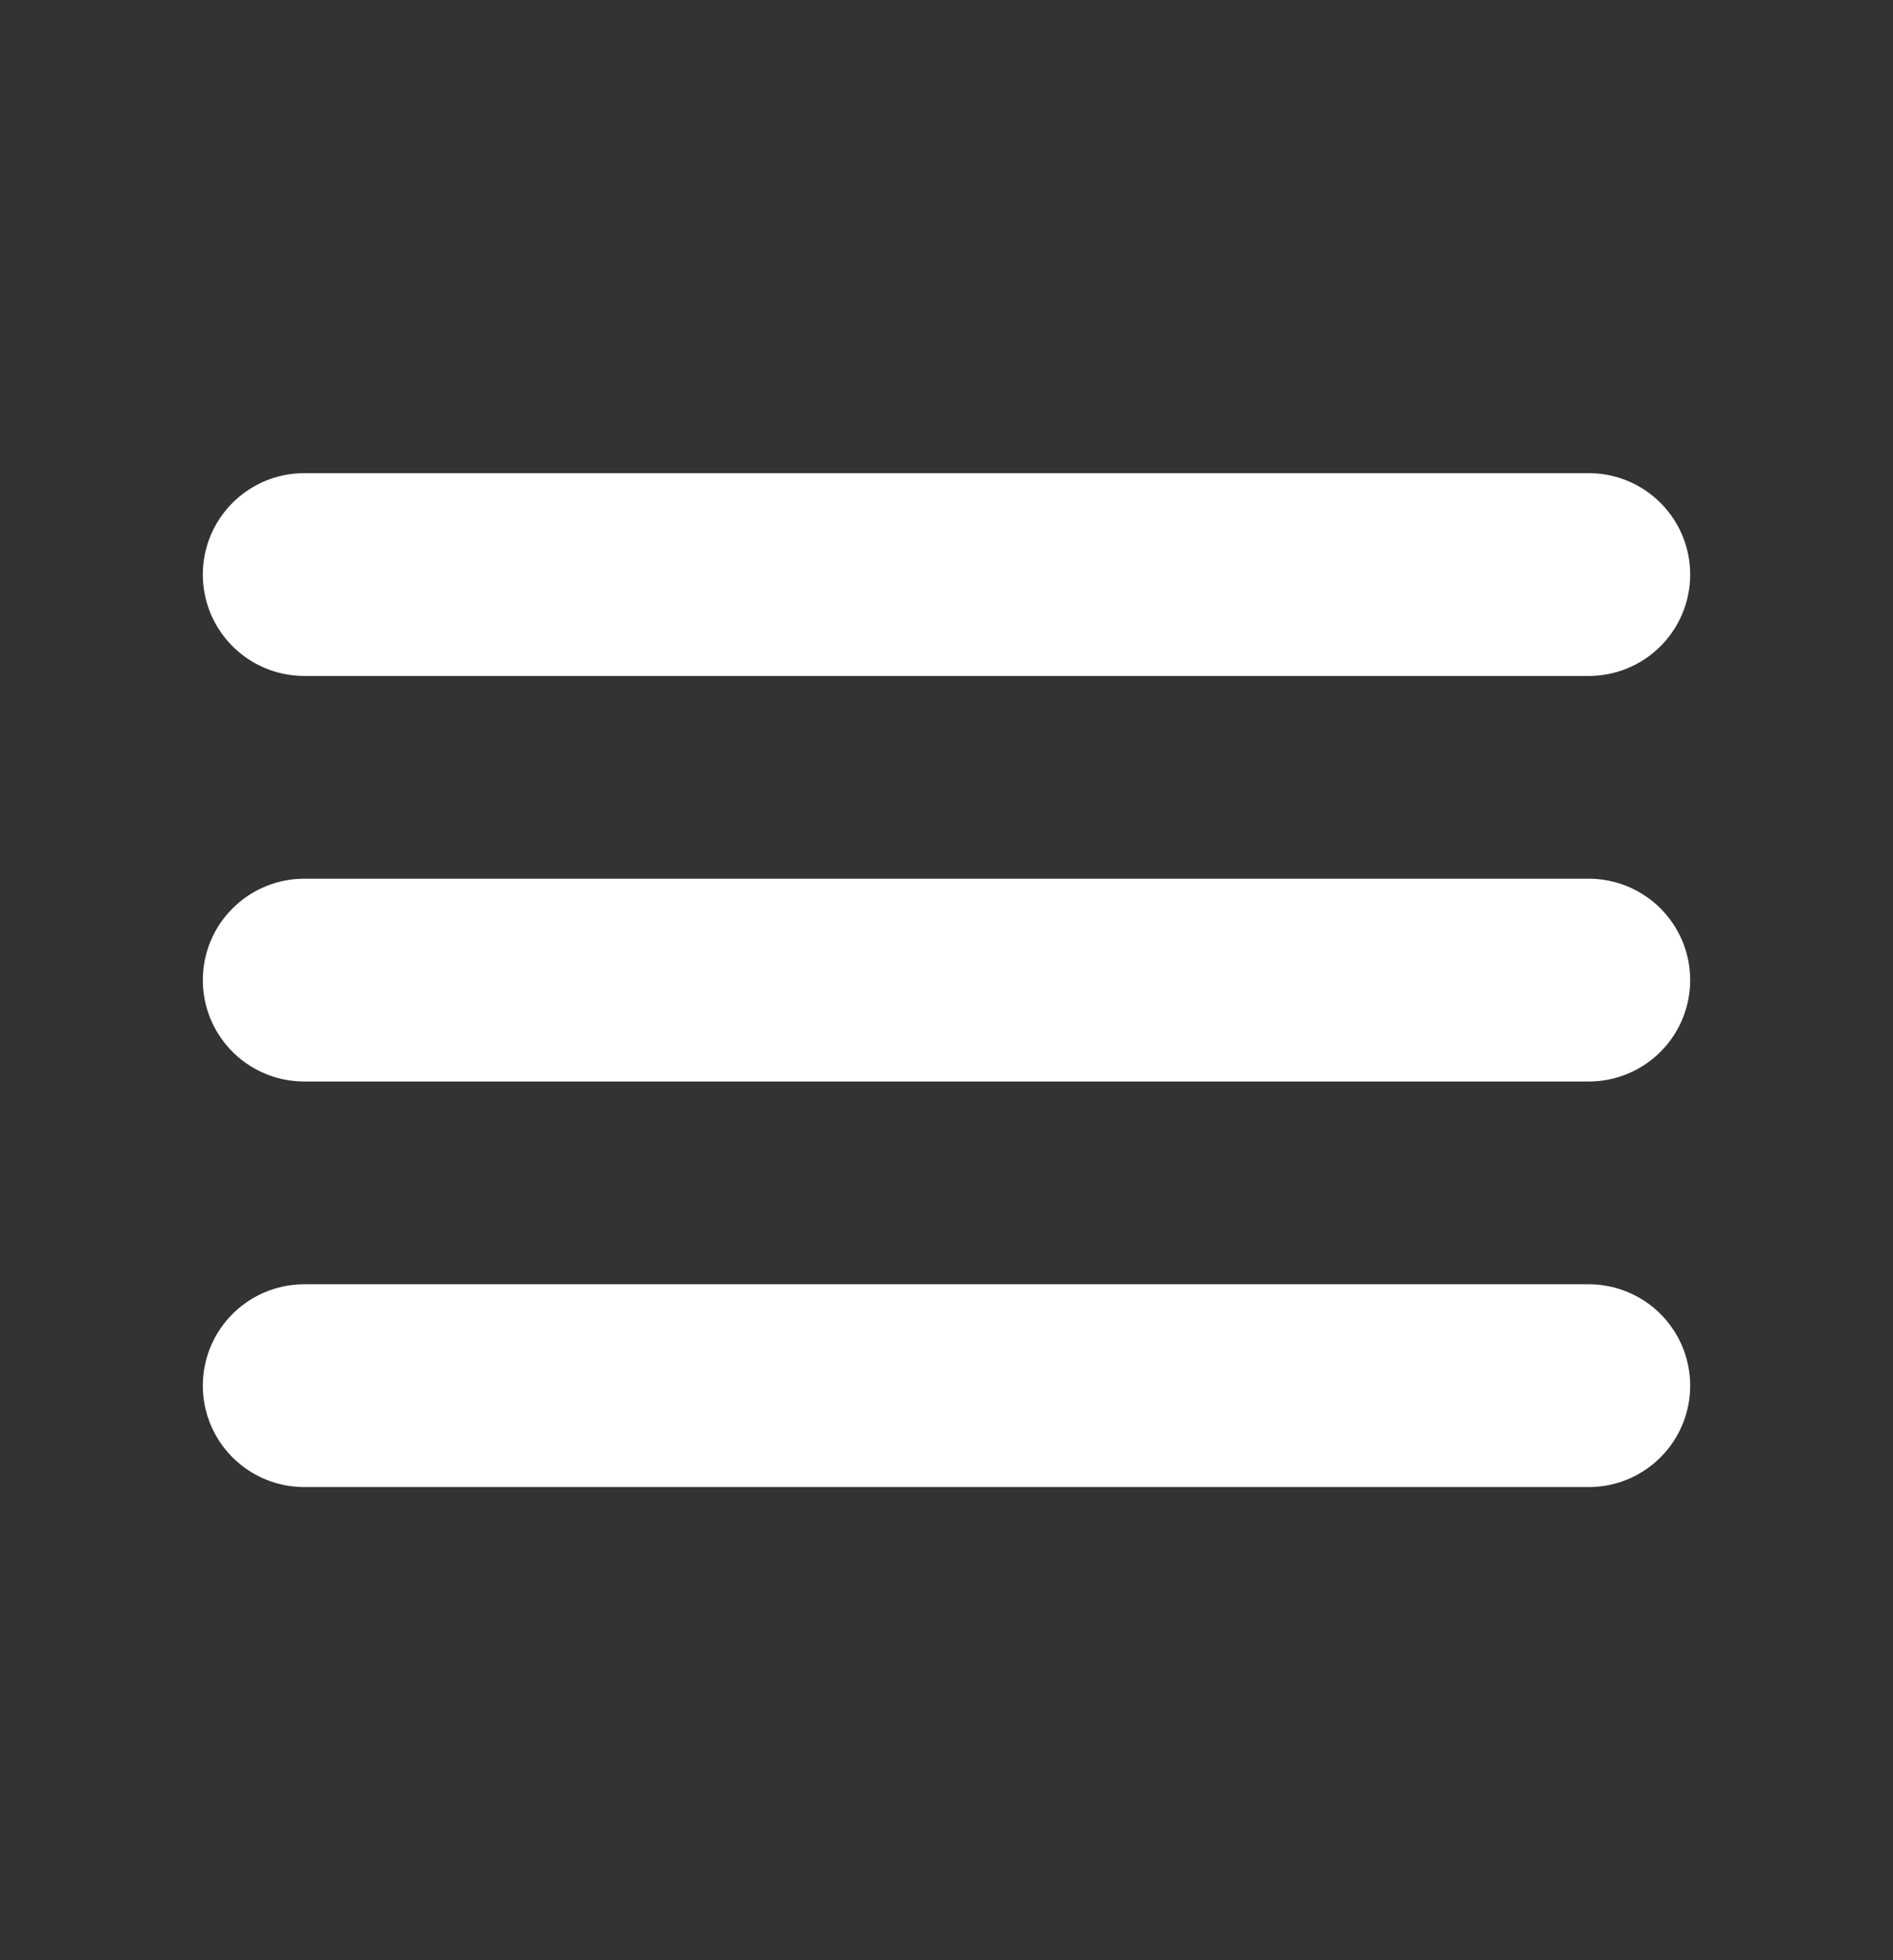
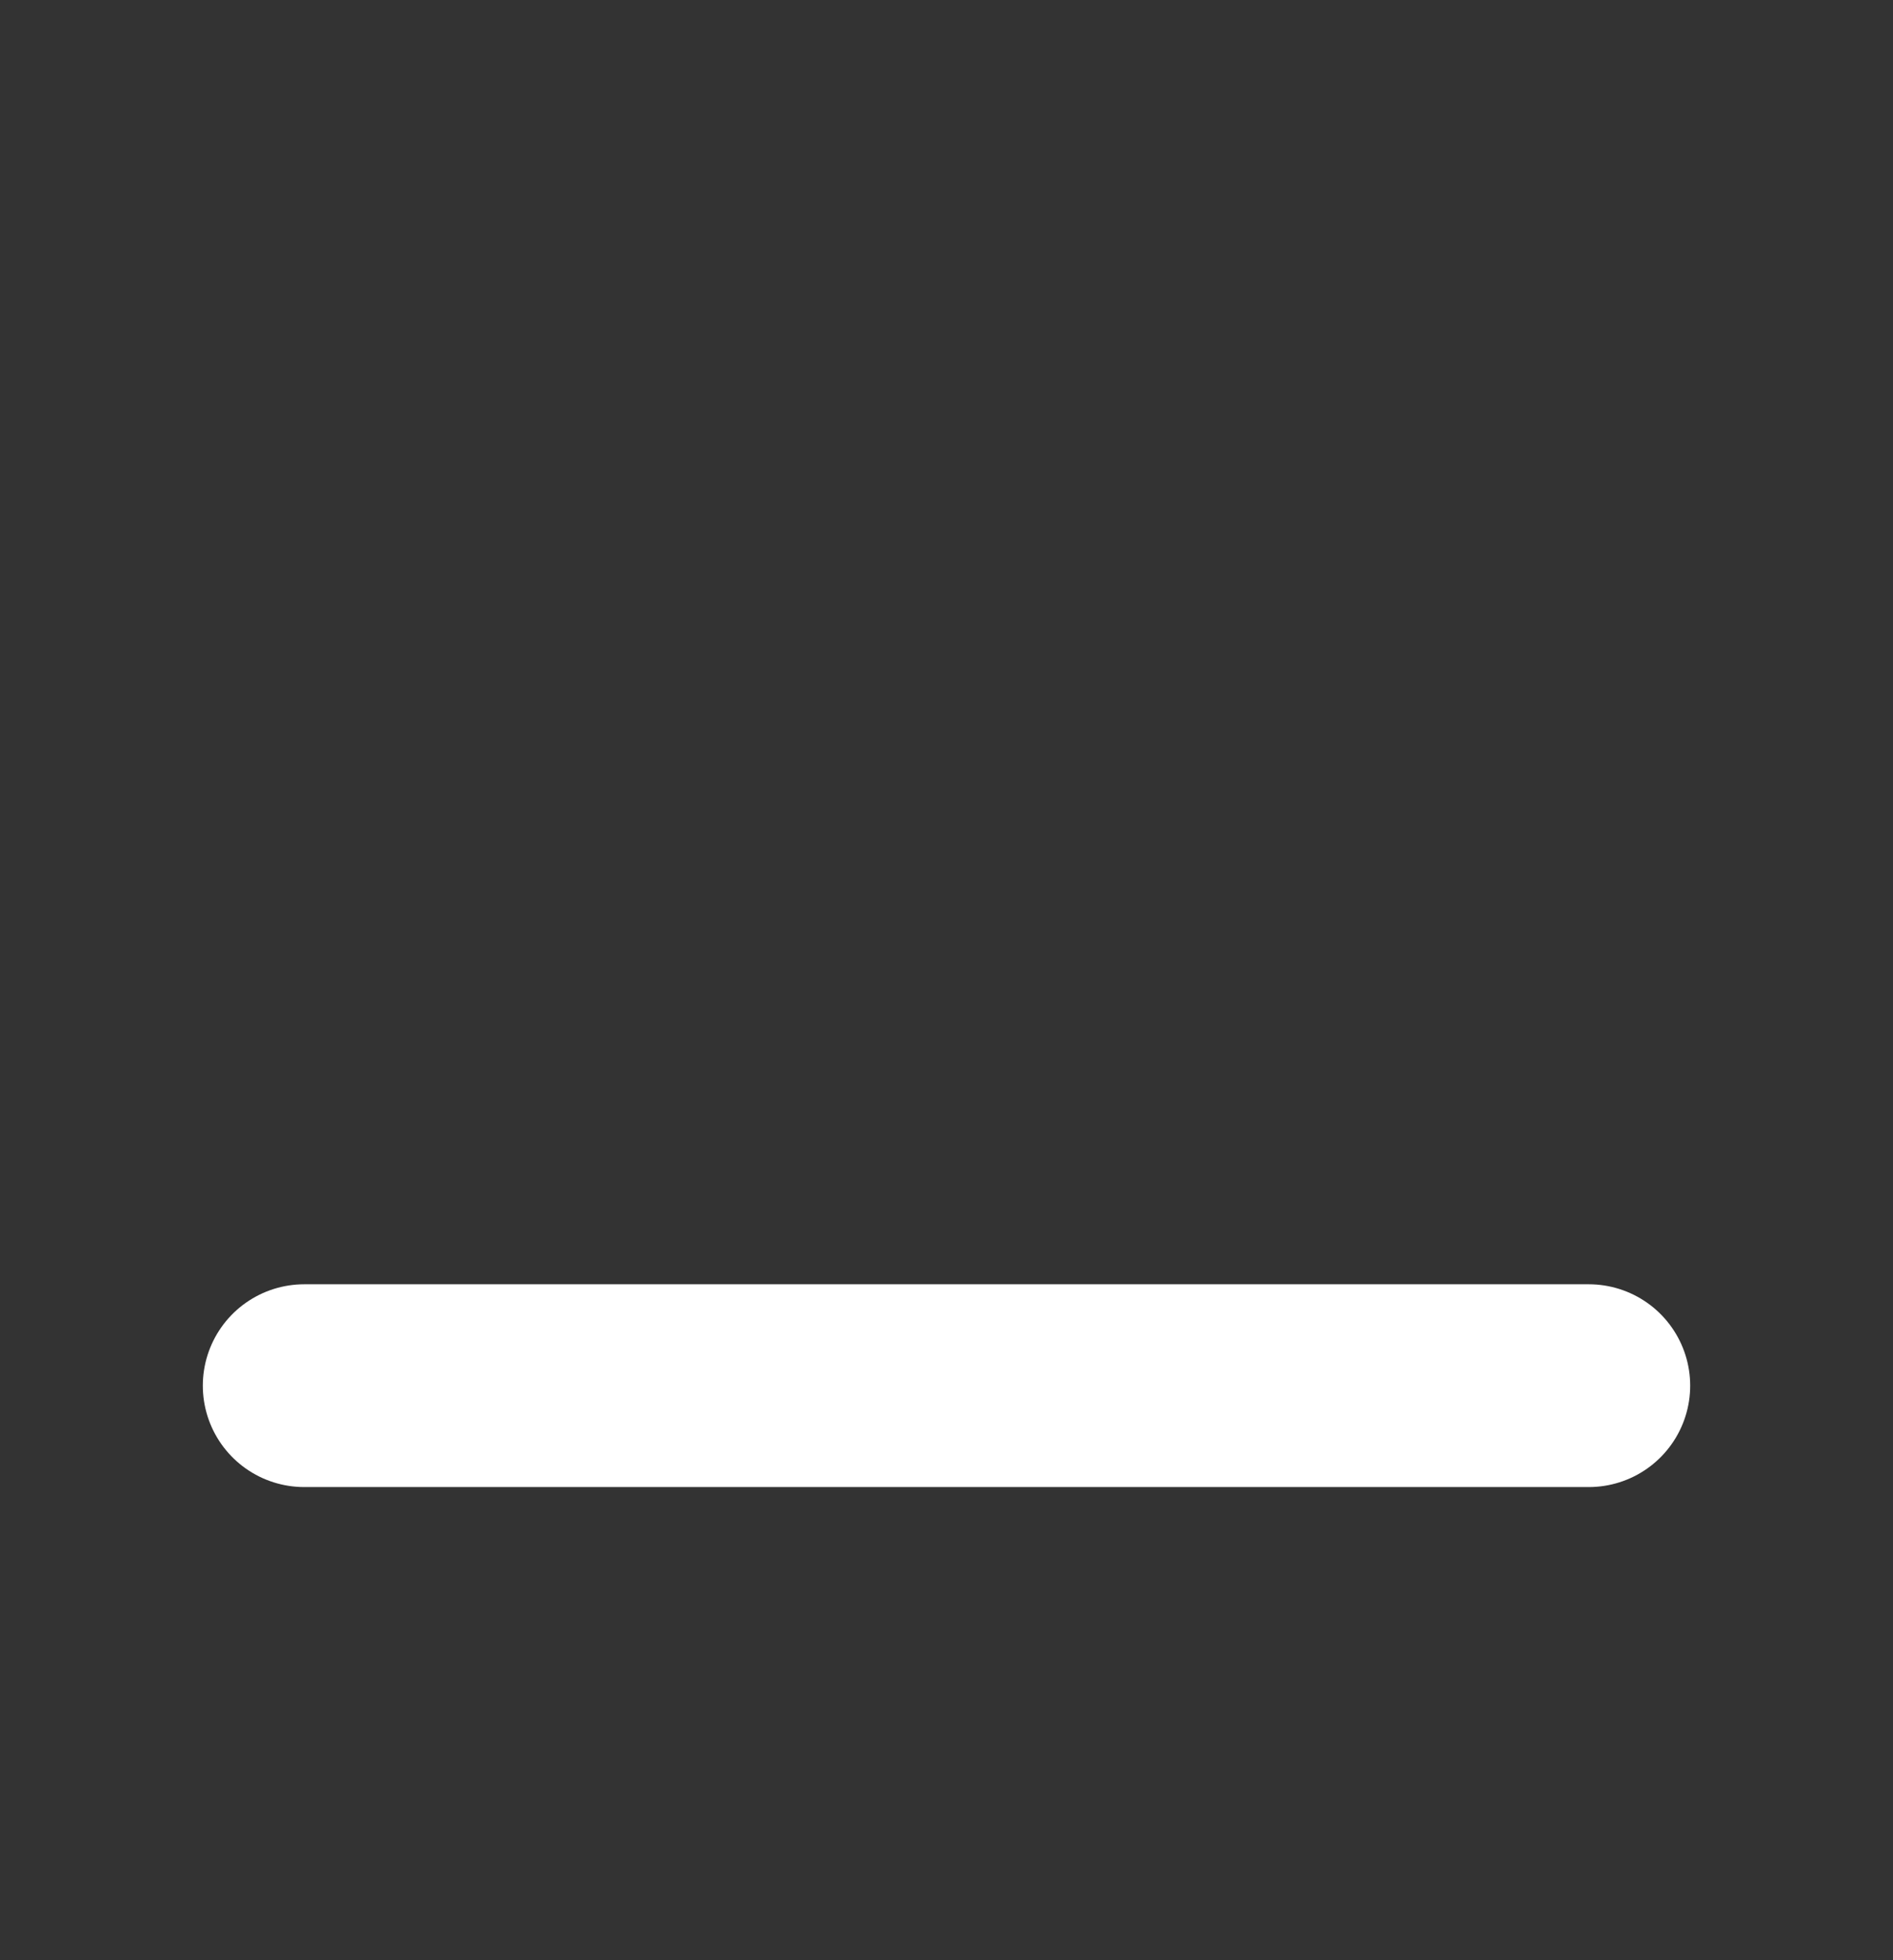
<svg xmlns="http://www.w3.org/2000/svg" width="28" height="29" viewBox="0 0 28 29" fill="none">
  <rect x="0" y="0" width="28" height="29" fill="#333333" stroke="none" />
-   <line x1="23.5" y1="8.5" x2="4.5" y2="8.5" stroke="white" stroke-width="3" stroke-linecap="round" />
-   <line x1="23.5" y1="14.5" x2="4.5" y2="14.5" stroke="white" stroke-width="3" stroke-linecap="round" />
  <line x1="23.5" y1="20.5" x2="4.5" y2="20.5" stroke="white" stroke-width="3" stroke-linecap="round" />
</svg>